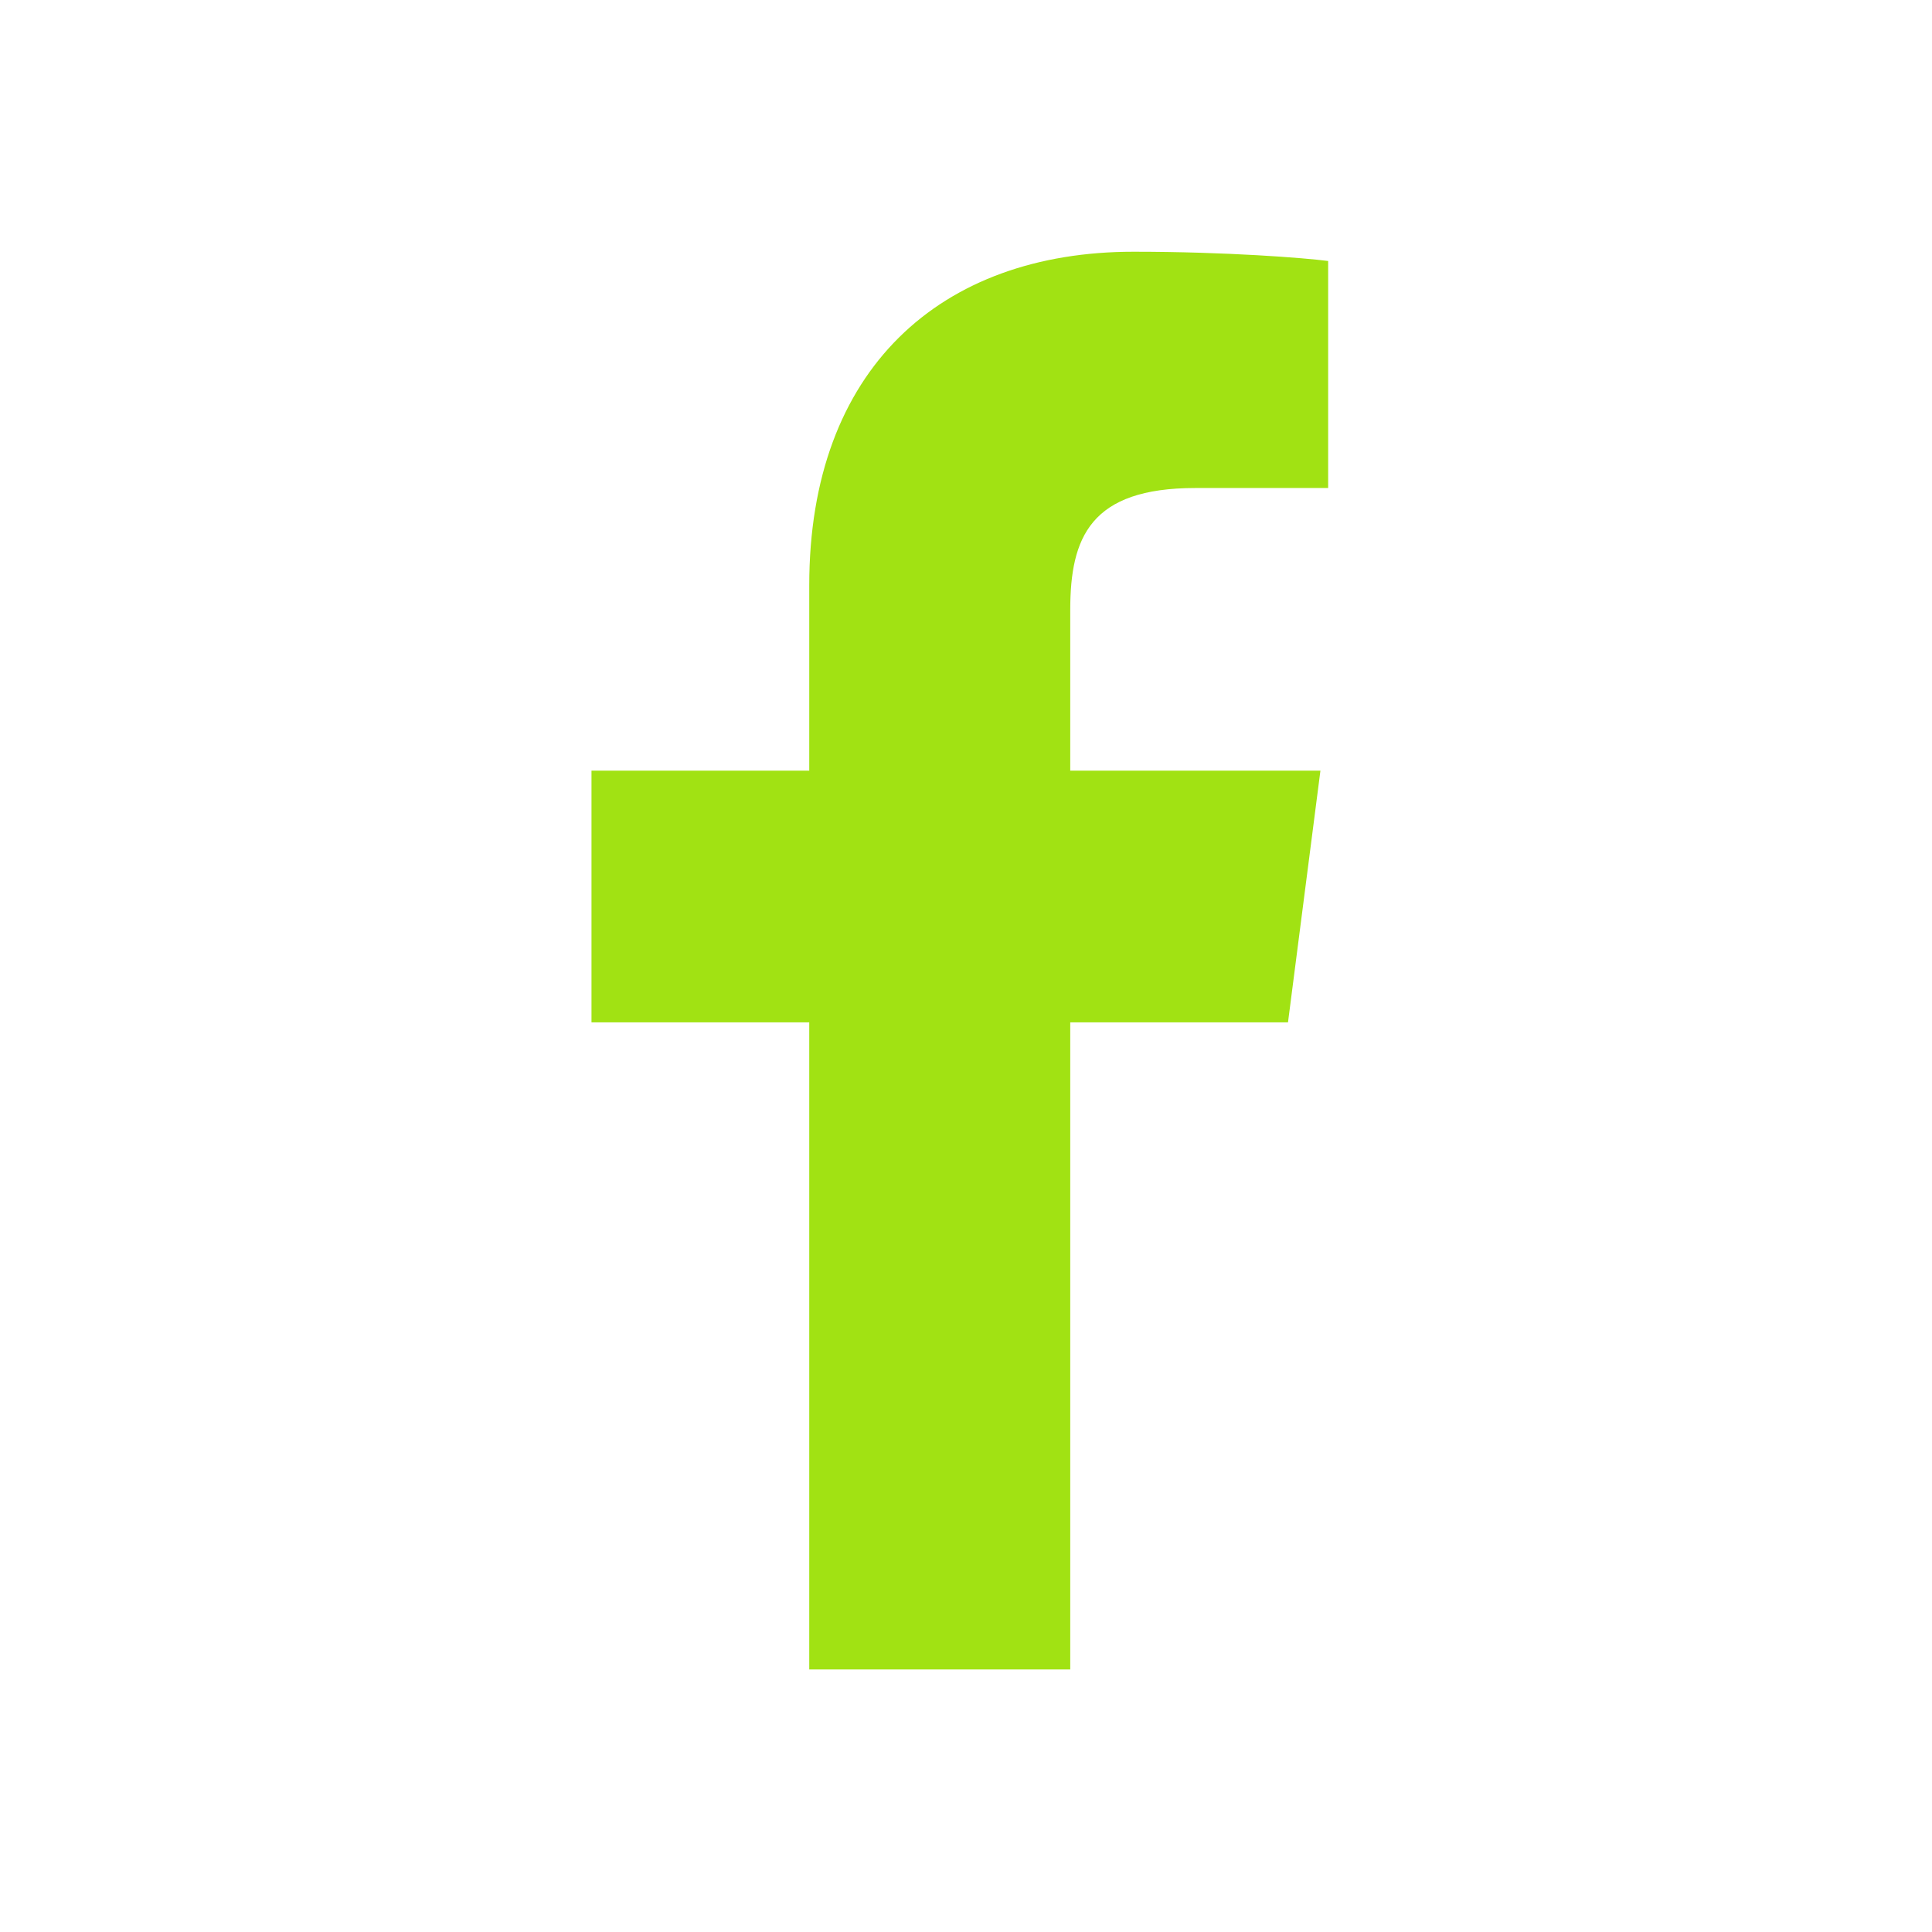
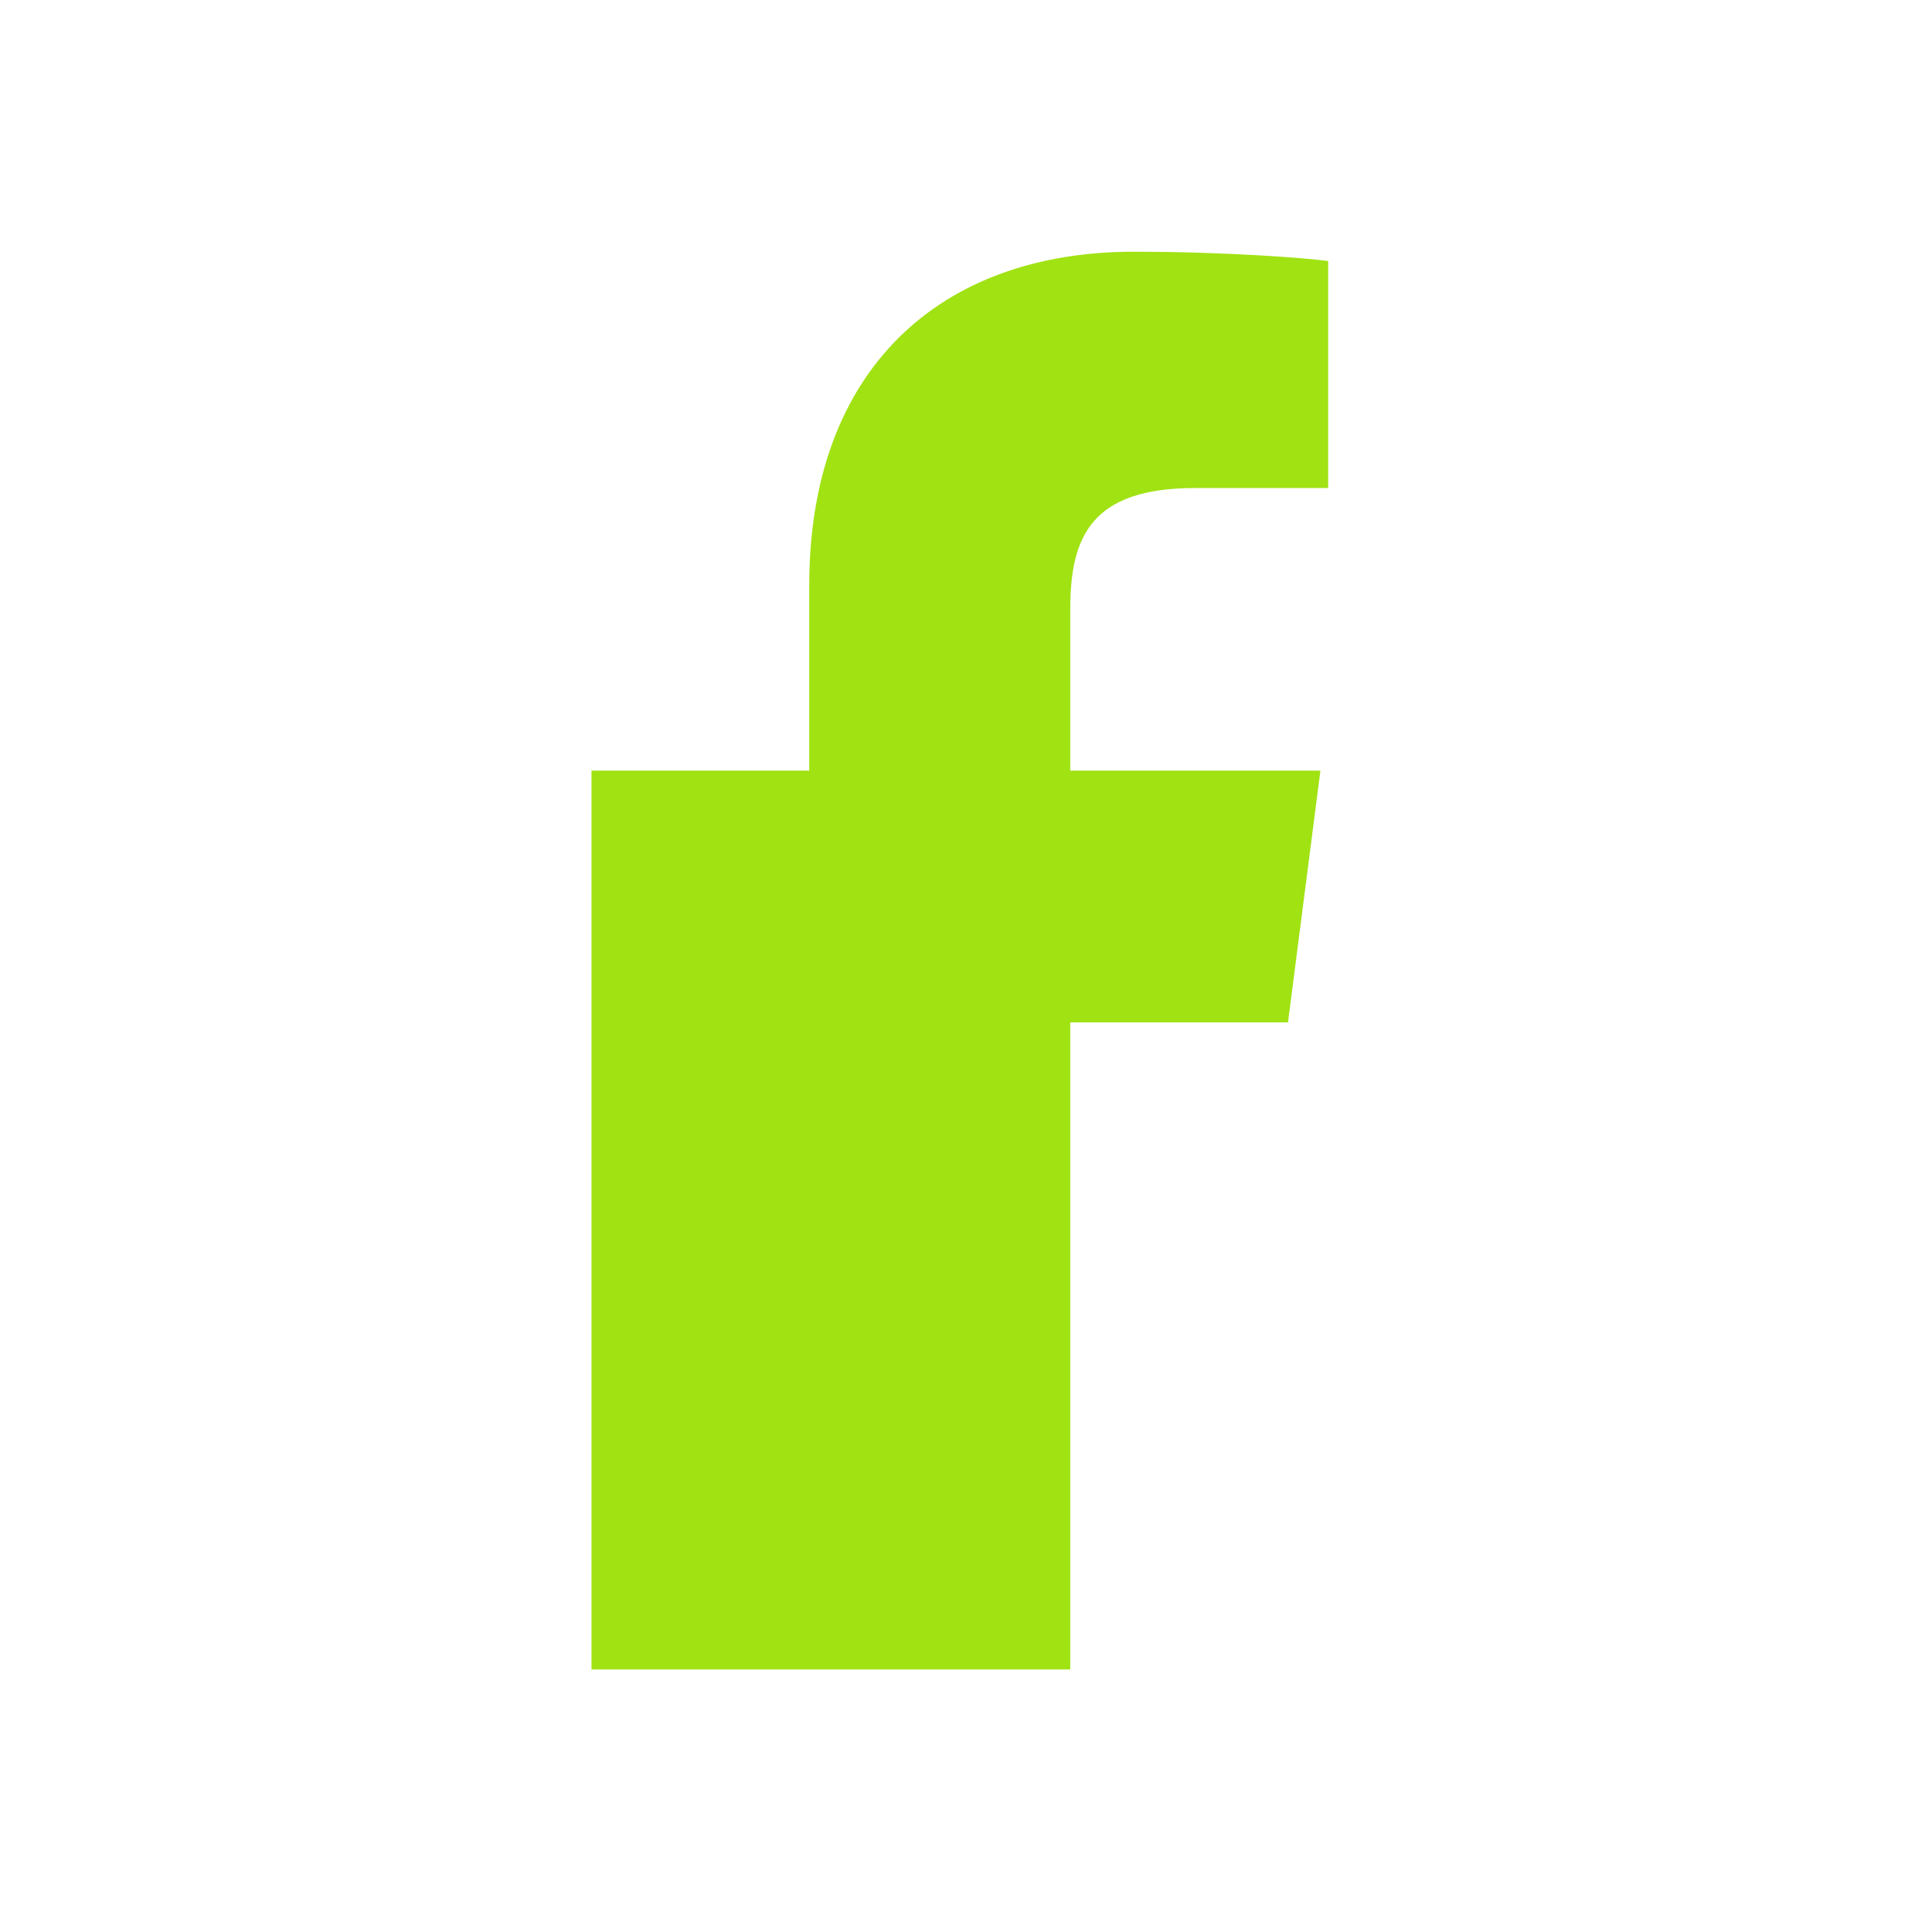
<svg xmlns="http://www.w3.org/2000/svg" version="1.1" id="Layer_1" x="0px" y="0px" viewBox="0 0 125.1 125.1" style="enable-background:new 0 0 125.1 125.1;" xml:space="preserve">
  <style type="text/css">
	.st0{fill:#A1E213;}
</style>
-   <path class="st0" d="M69.3,108.1V66.2h14.1l2.1-16.3H69.3V39.5c0-4.7,1.3-7.9,8.1-7.9H86V16.9c-1.5-0.2-6.6-0.6-12.6-0.6  c-12.5,0-21,7.6-21,21.6v12H38.3v16.3h14.1v41.9H69.3z" />
+   <path class="st0" d="M69.3,108.1V66.2h14.1l2.1-16.3H69.3V39.5c0-4.7,1.3-7.9,8.1-7.9H86V16.9c-1.5-0.2-6.6-0.6-12.6-0.6  c-12.5,0-21,7.6-21,21.6v12H38.3v16.3v41.9H69.3z" />
</svg>